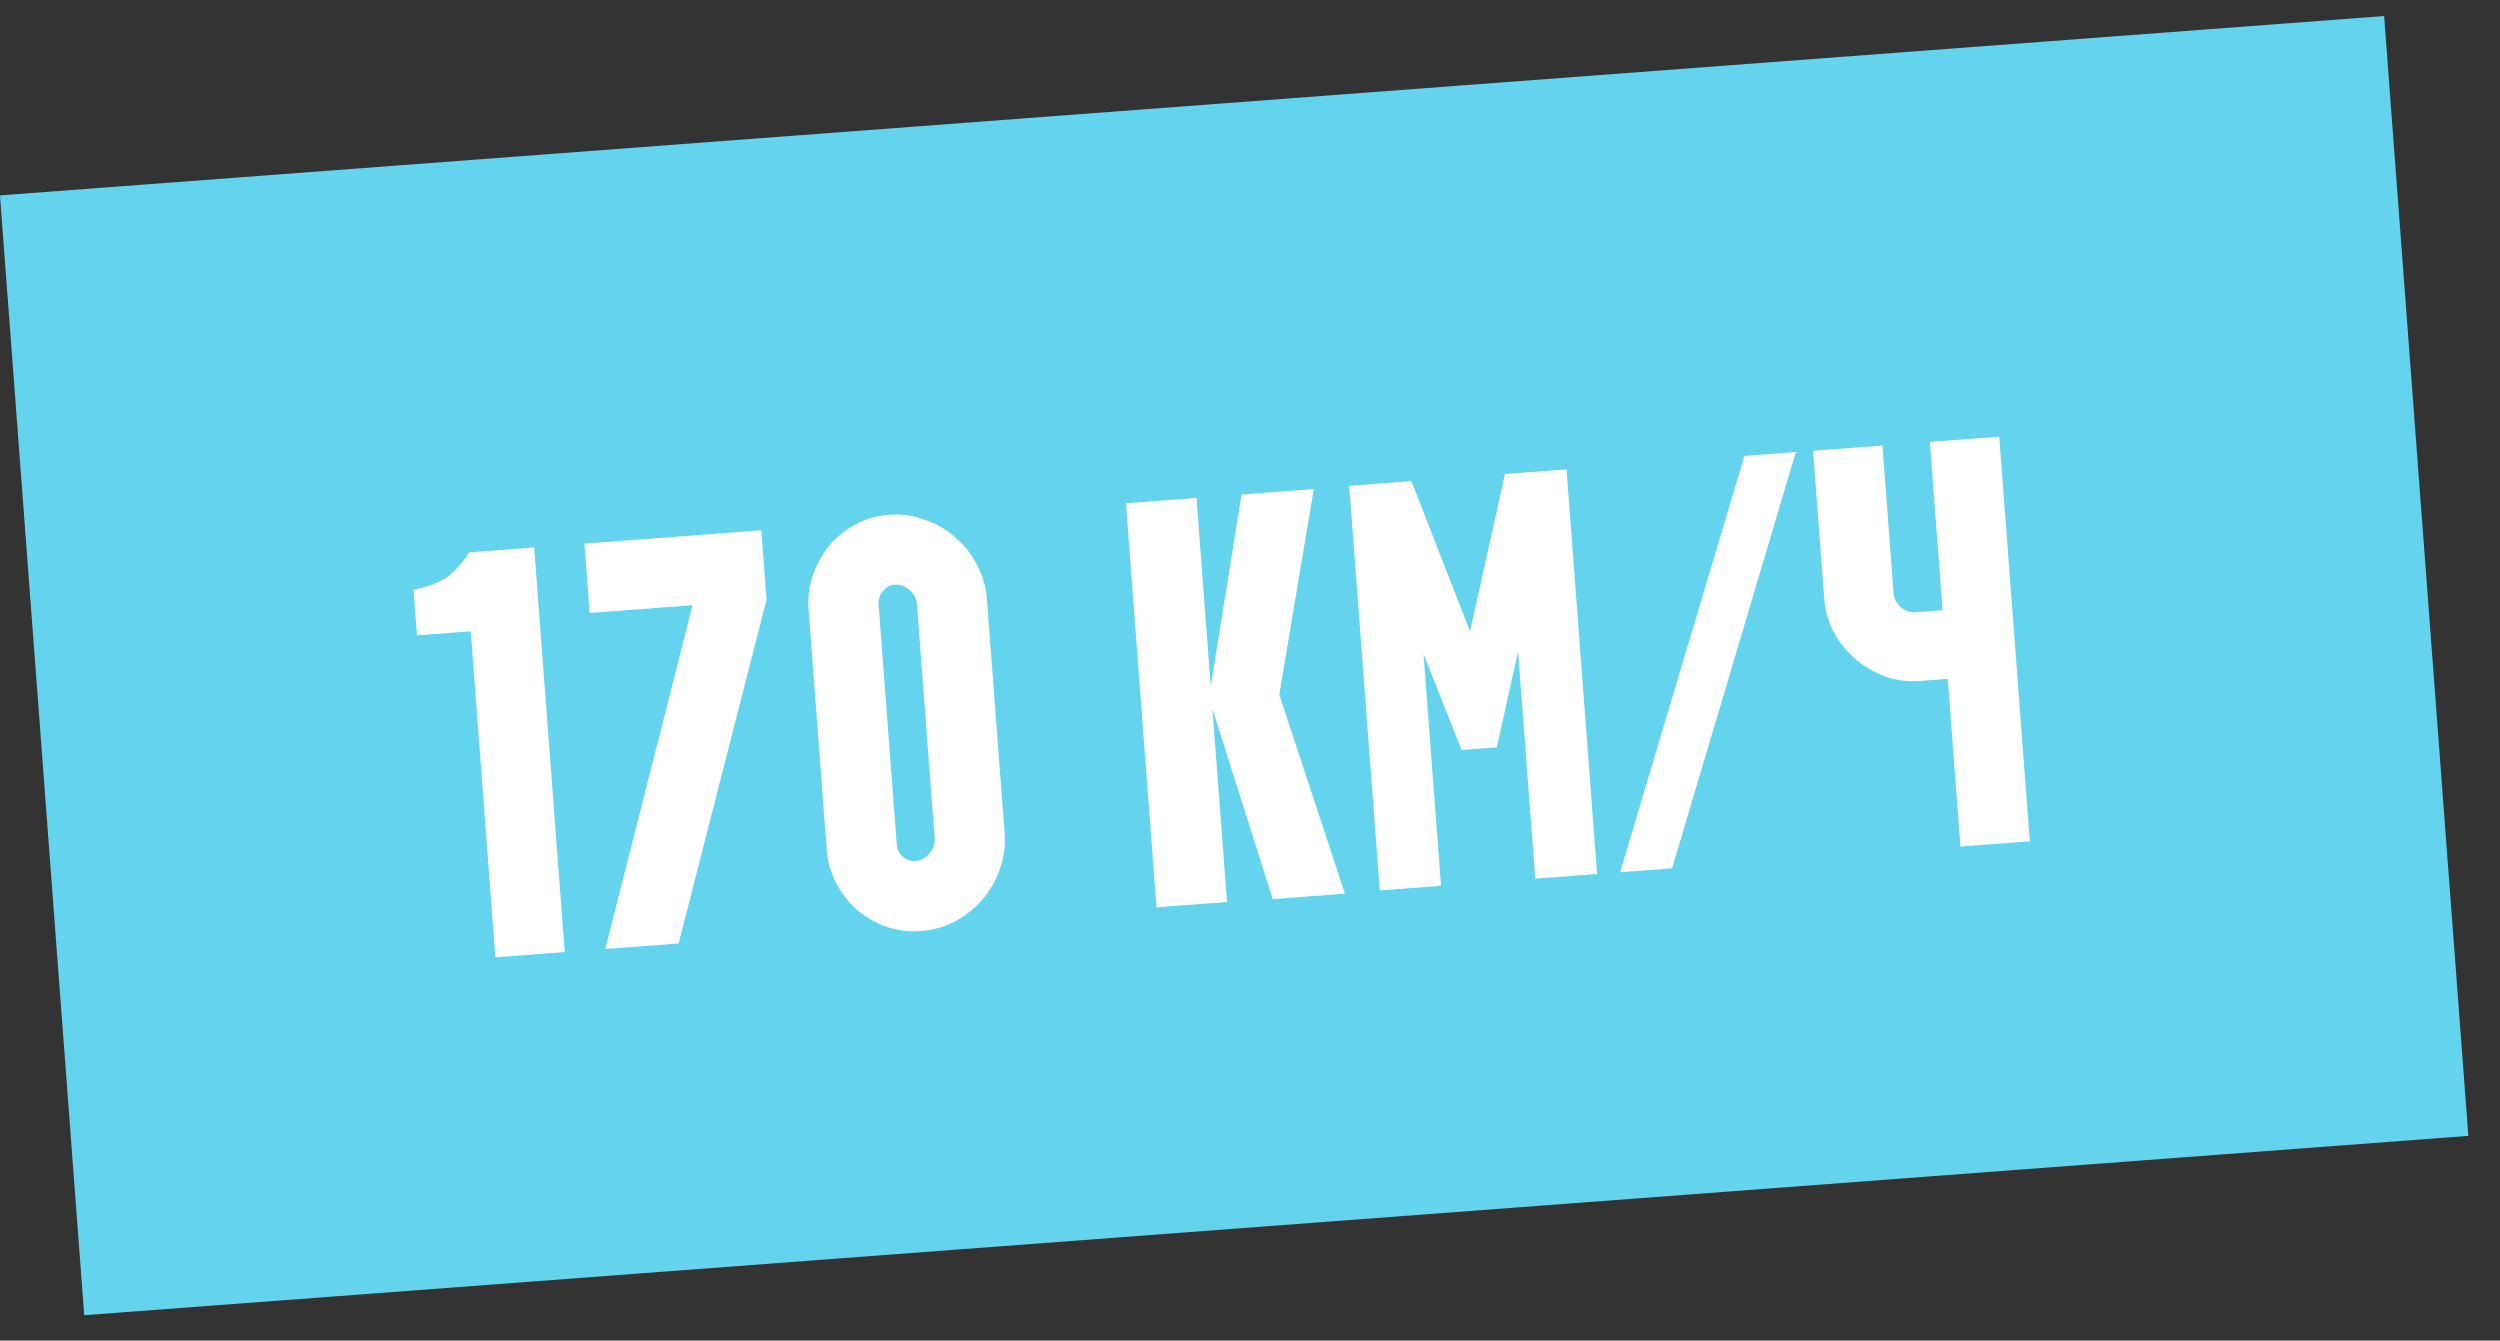
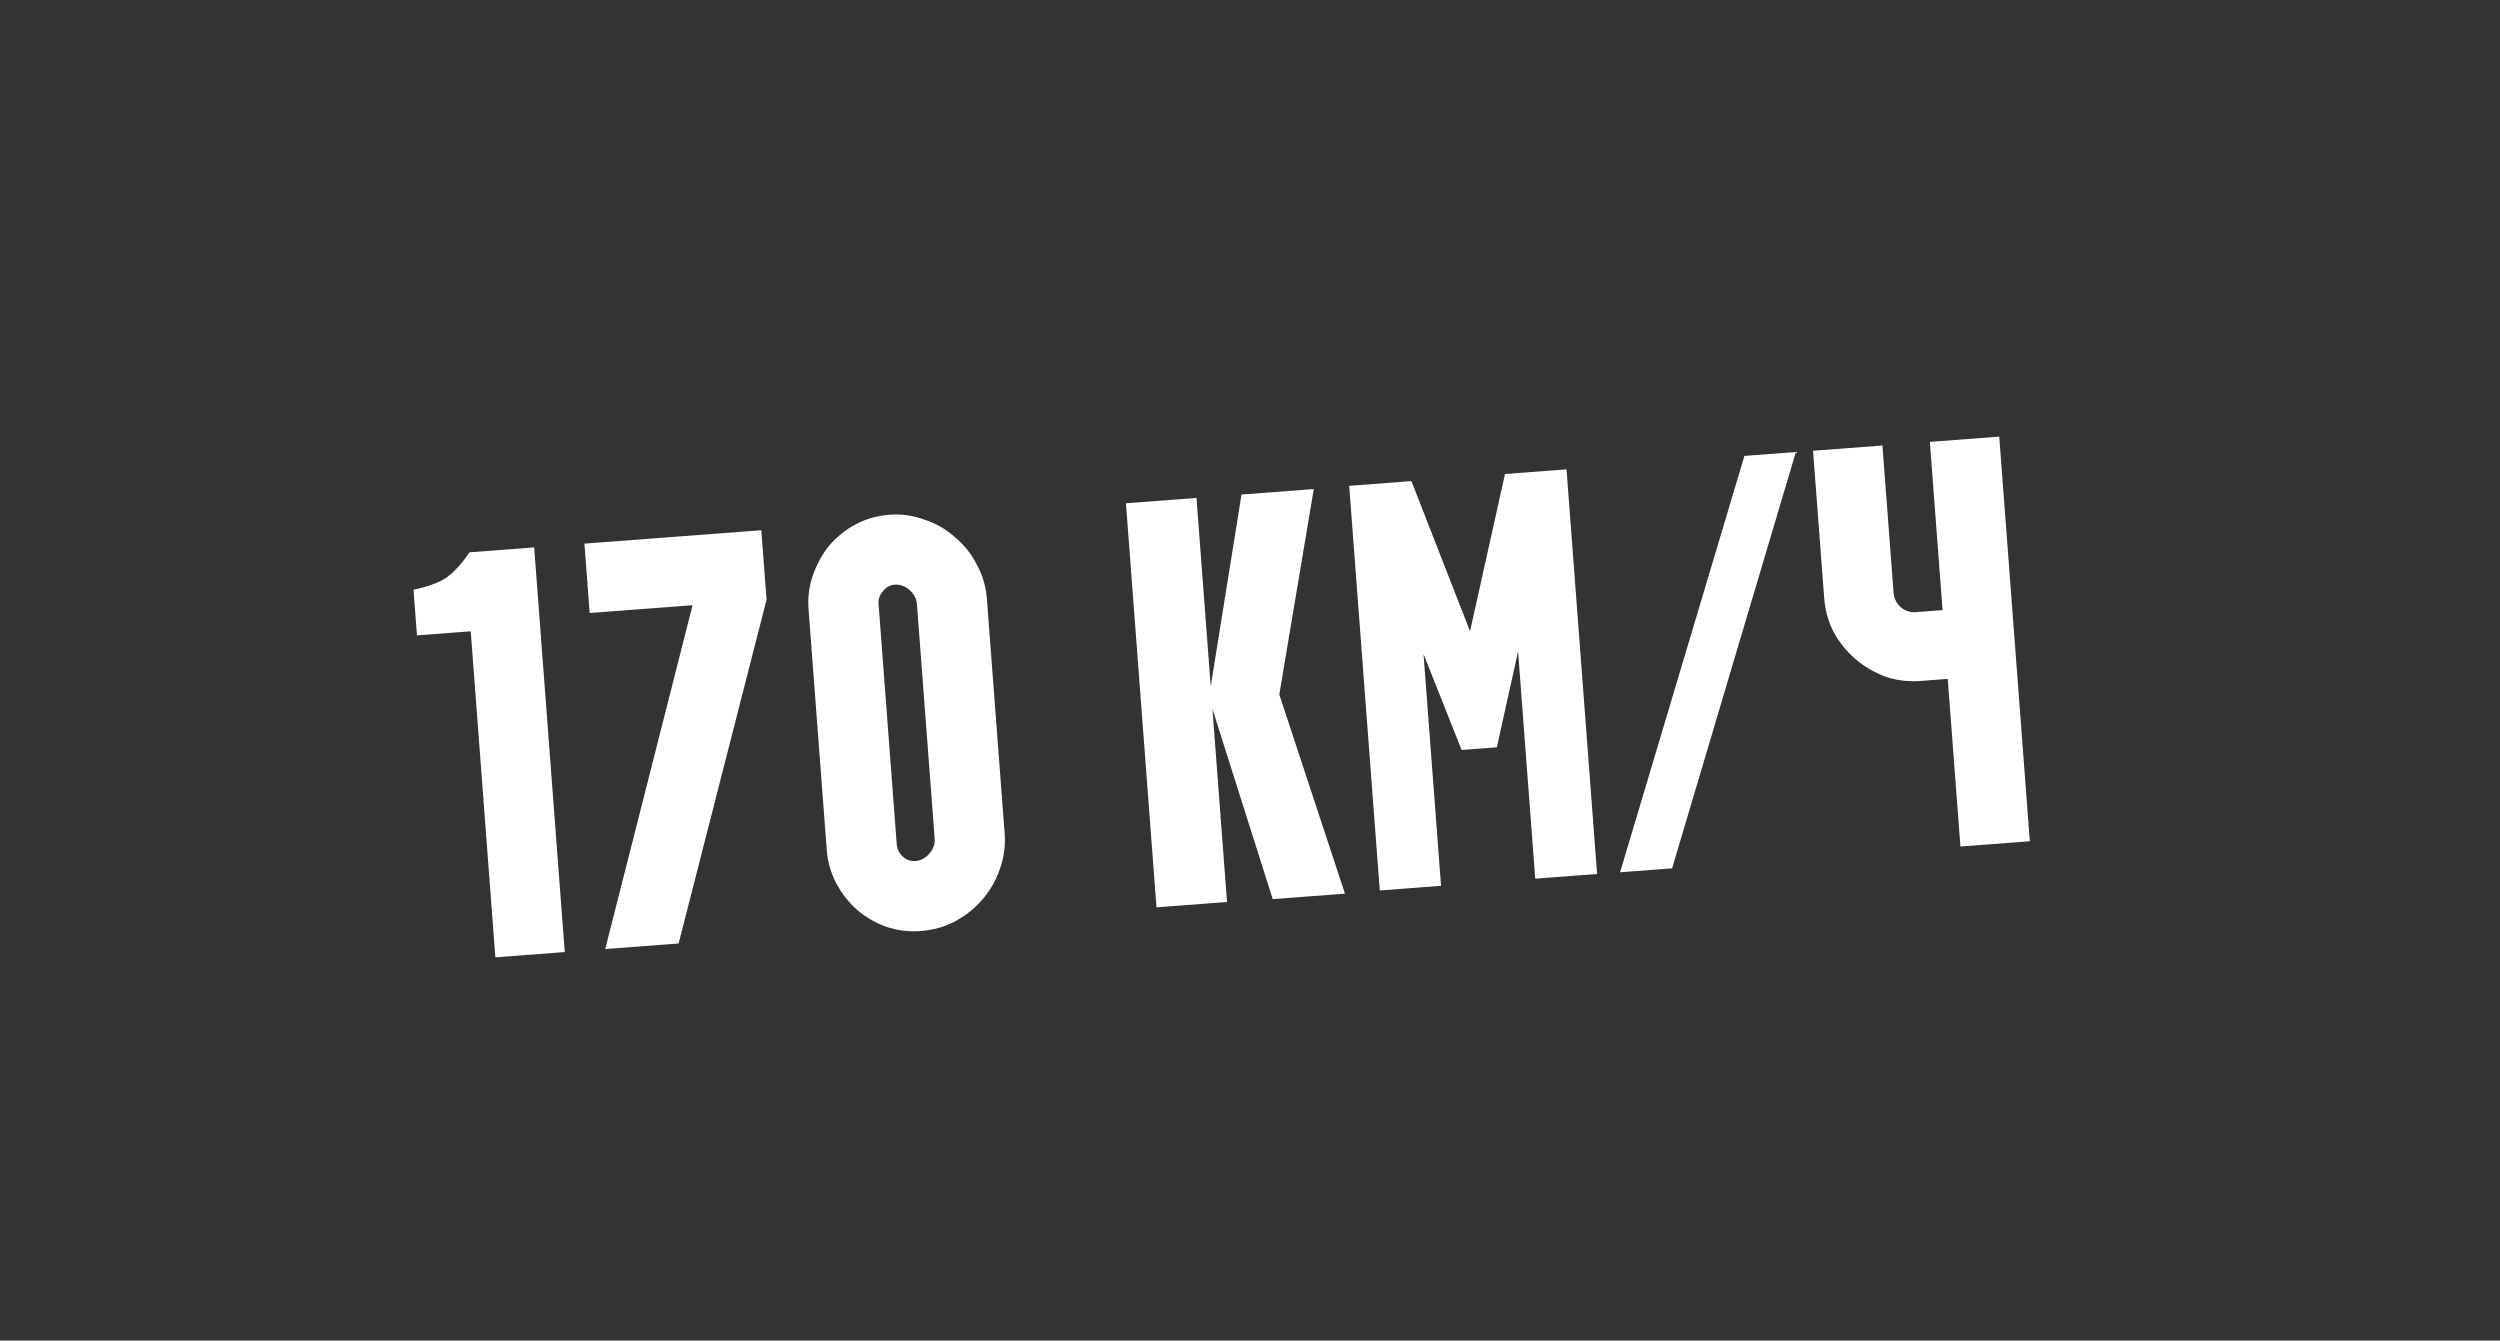
<svg xmlns="http://www.w3.org/2000/svg" id="Слой_1" x="0px" y="0px" width="69px" height="37px" viewBox="0 0 69 37" style="enable-background:new 0 0 69 37;" xml:space="preserve">
  <rect x="0" y="0" width="69" height="37" fill="#333333" stroke="none" />
  <style type="text/css"> .st0{fill:#64D3EE;} .st1{fill:#FFFFFF;} </style>
-   <rect x="1.075" y="2.861" transform="matrix(0.997 -0.075 0.075 0.997 -1.287 2.621)" class="st0" width="66" height="31" />
  <path class="st1" d="M11.508,17.536L11.413,16.275c0.411-0.085,0.718-0.199,0.921-0.342 c0.213-0.155,0.42-0.385,0.622-0.689l1.787-0.135l0.844,11.168l-1.915,0.145 l-0.68-8.998L11.508,17.536z M19.115,16.704l-2.84,0.215l-0.145-1.915 l4.882-0.369l0.145,1.915l-2.427,9.49l-2.026,0.153L19.115,16.704z M24.543,14.208 c0.34-0.026,0.665,0.019,0.973,0.135c0.318,0.104,0.598,0.265,0.839,0.482 c0.251,0.206,0.452,0.458,0.603,0.757c0.161,0.287,0.254,0.601,0.28,0.942 l0.49,6.478c0.026,0.34-0.019,0.67-0.134,0.989 c-0.105,0.308-0.266,0.587-0.482,0.839c-0.206,0.24-0.459,0.441-0.757,0.603 c-0.288,0.15-0.602,0.238-0.943,0.264c-0.33,0.025-0.648-0.015-0.956-0.12 c-0.297-0.106-0.565-0.262-0.806-0.469c-0.23-0.207-0.419-0.45-0.569-0.727 c-0.15-0.288-0.238-0.597-0.263-0.927l-0.502-6.637 c-0.025-0.33,0.016-0.643,0.121-0.94c0.105-0.307,0.256-0.581,0.451-0.82 c0.207-0.24,0.448-0.435,0.726-0.584C23.905,14.32,24.214,14.232,24.543,14.208z M25.266,23.764c0.149-0.011,0.278-0.08,0.386-0.206 c0.108-0.126,0.157-0.263,0.145-0.412l-0.49-6.478 c-0.011-0.149-0.08-0.277-0.206-0.386c-0.126-0.108-0.263-0.157-0.412-0.145 c-0.128,0.01-0.235,0.071-0.323,0.185c-0.089,0.103-0.128,0.218-0.118,0.346 l0.502,6.637c0.01,0.128,0.066,0.241,0.17,0.34 C25.023,23.734,25.138,23.774,25.266,23.764z M31.919,25.042l-0.843-11.152 l1.947-0.147l0.393,5.201L34.266,13.649l1.994-0.151l-0.951,5.672l1.812,5.495 l-1.994,0.151l-1.664-5.25l0.403,5.329L31.919,25.042z M38.928,13.28l0.033,0.013 l1.612,4.13l0.958-4.308l-0.002-0.032l1.707-0.129l0.844,11.168l-1.707,0.129 l-0.474-6.27l-0.586,2.644l-0.973,0.074l-1.051-2.648l0.484,6.398l-1.691,0.128 l-0.844-11.168L38.928,13.28z M48.146,12.583l1.42-0.107l-3.416,11.49l-1.436,0.109 L48.146,12.583z M50.348,16.509l-0.308-4.068l1.915-0.145L52.263,16.364 c0.011,0.149,0.075,0.278,0.19,0.387c0.126,0.108,0.263,0.157,0.412,0.145 l0.75-0.057l-0.351-4.643l1.915-0.145l0.844,11.168l-1.915,0.145l-0.35-4.627 l-0.75,0.057c-0.34,0.026-0.664-0.014-0.972-0.119 c-0.308-0.116-0.583-0.277-0.823-0.483c-0.24-0.207-0.441-0.453-0.602-0.741 C50.462,17.163,50.374,16.849,50.348,16.509z" />
</svg>